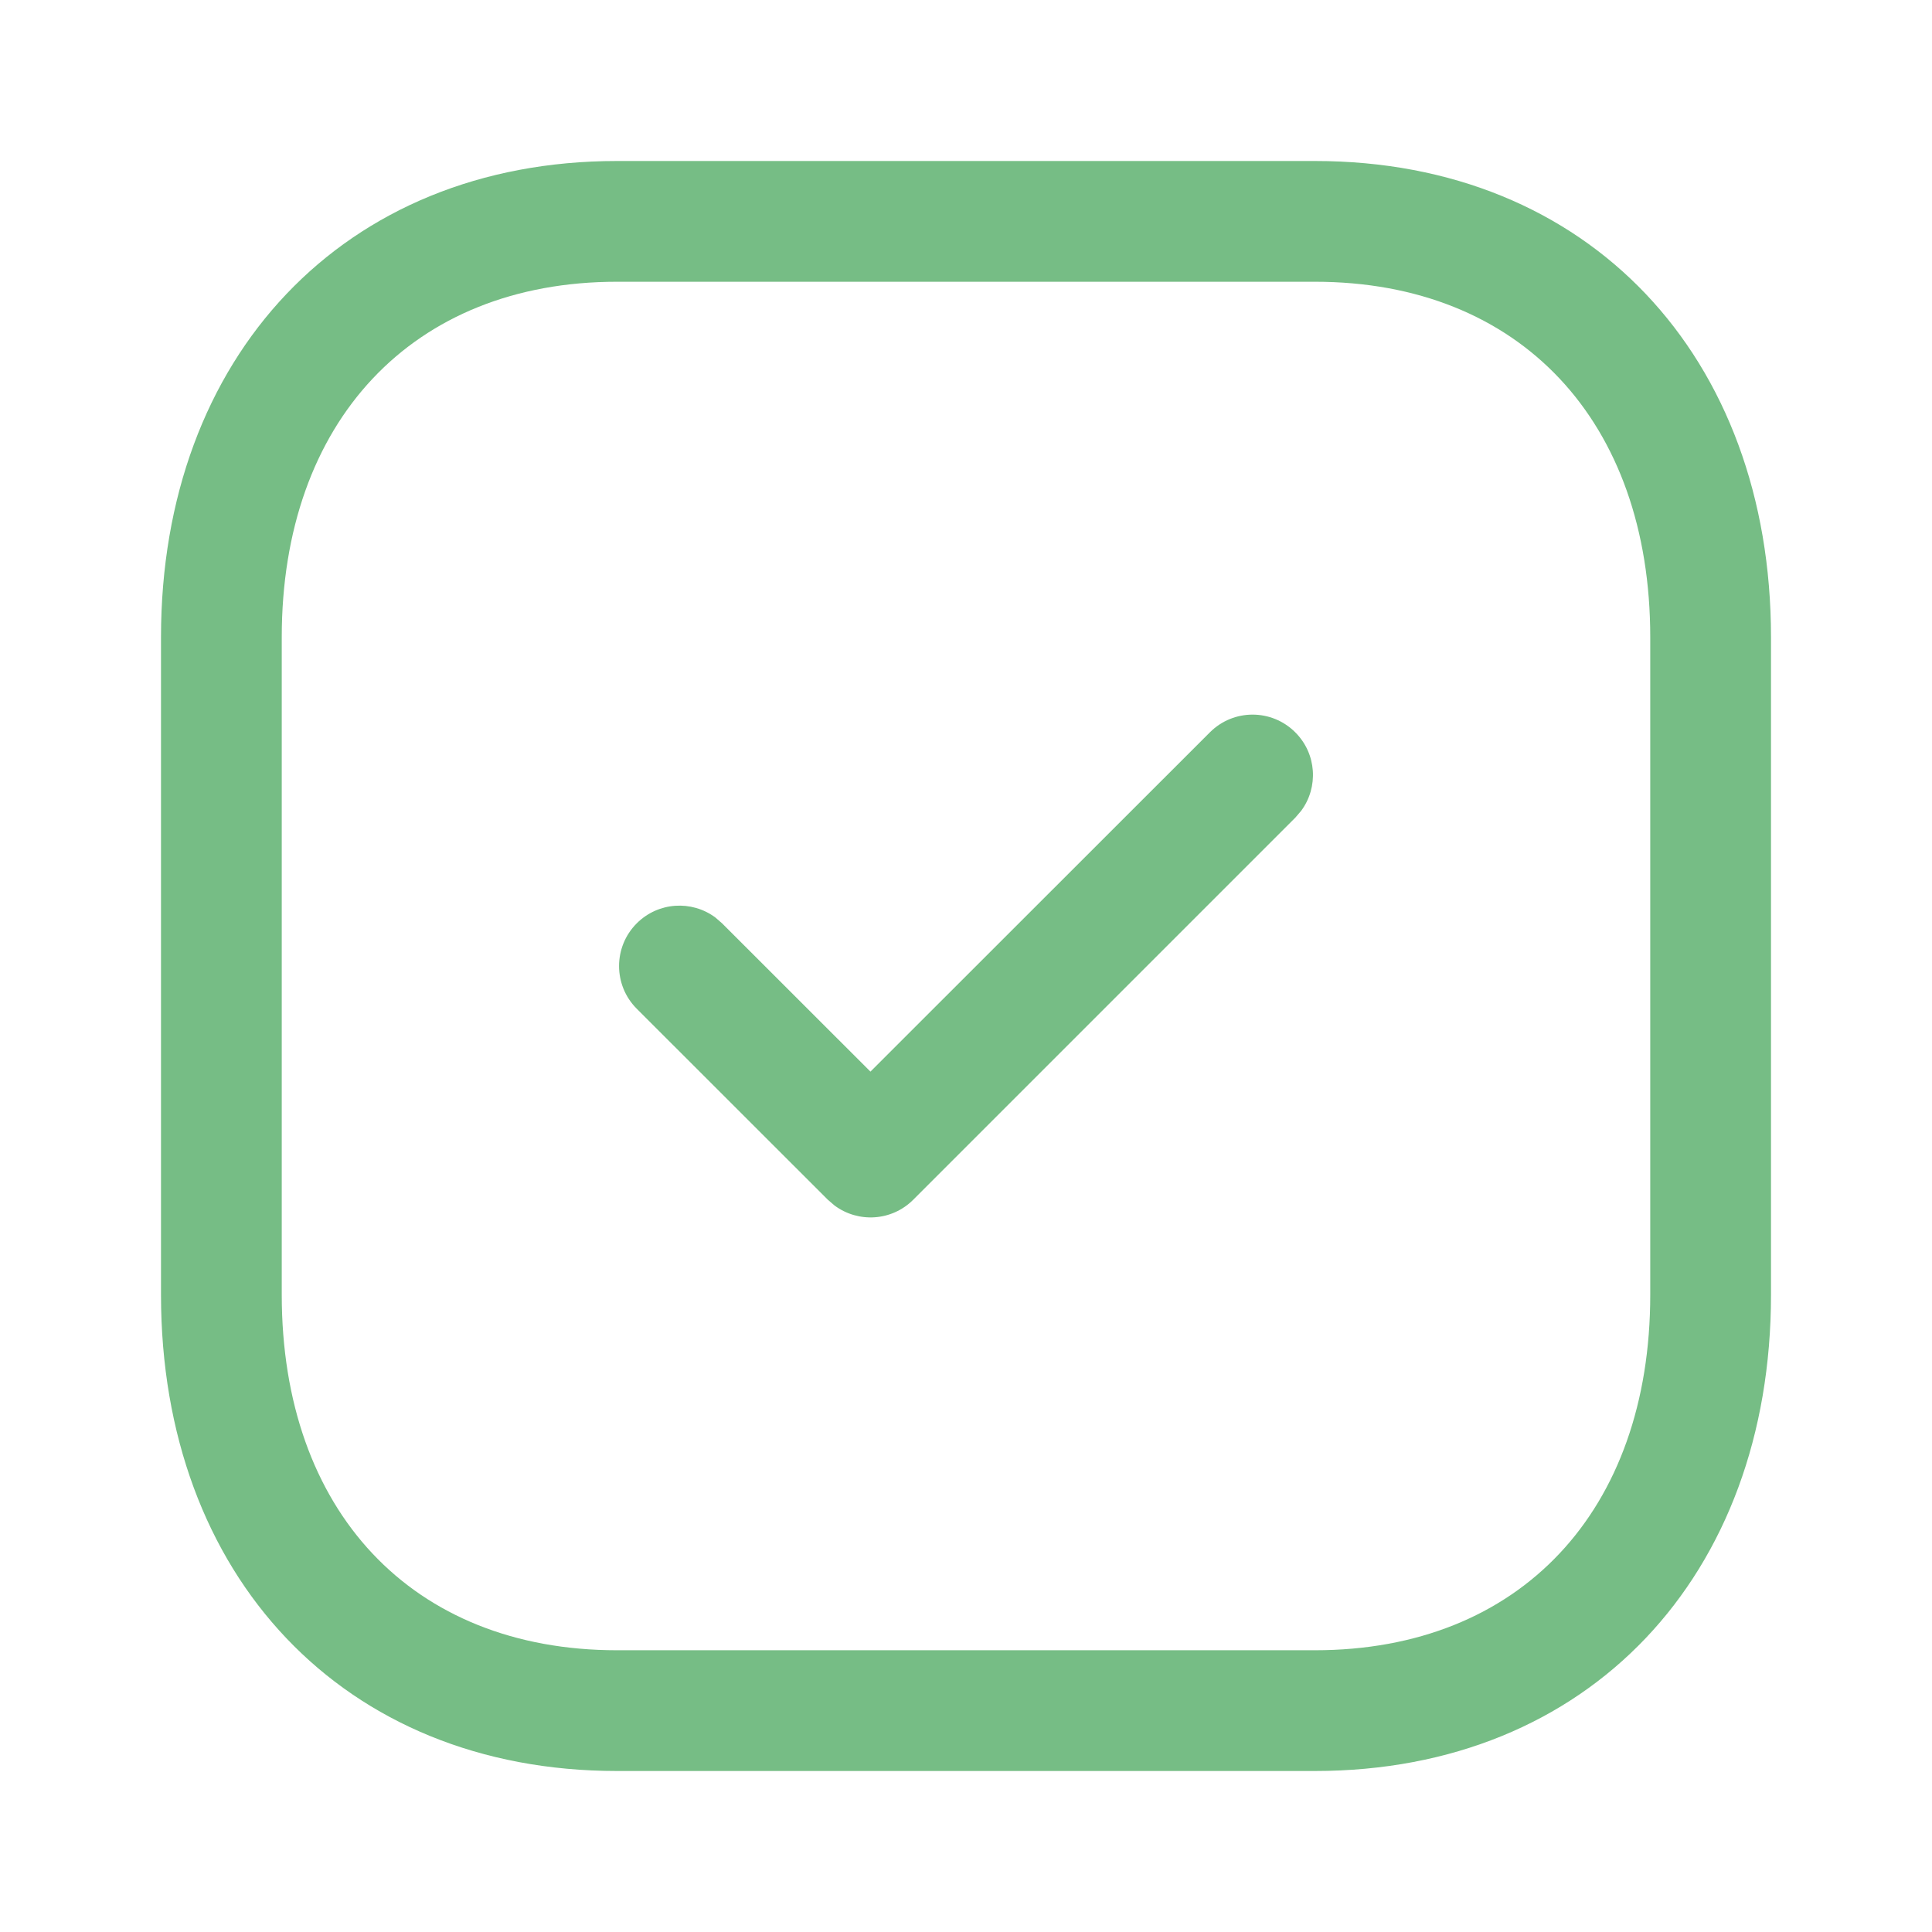
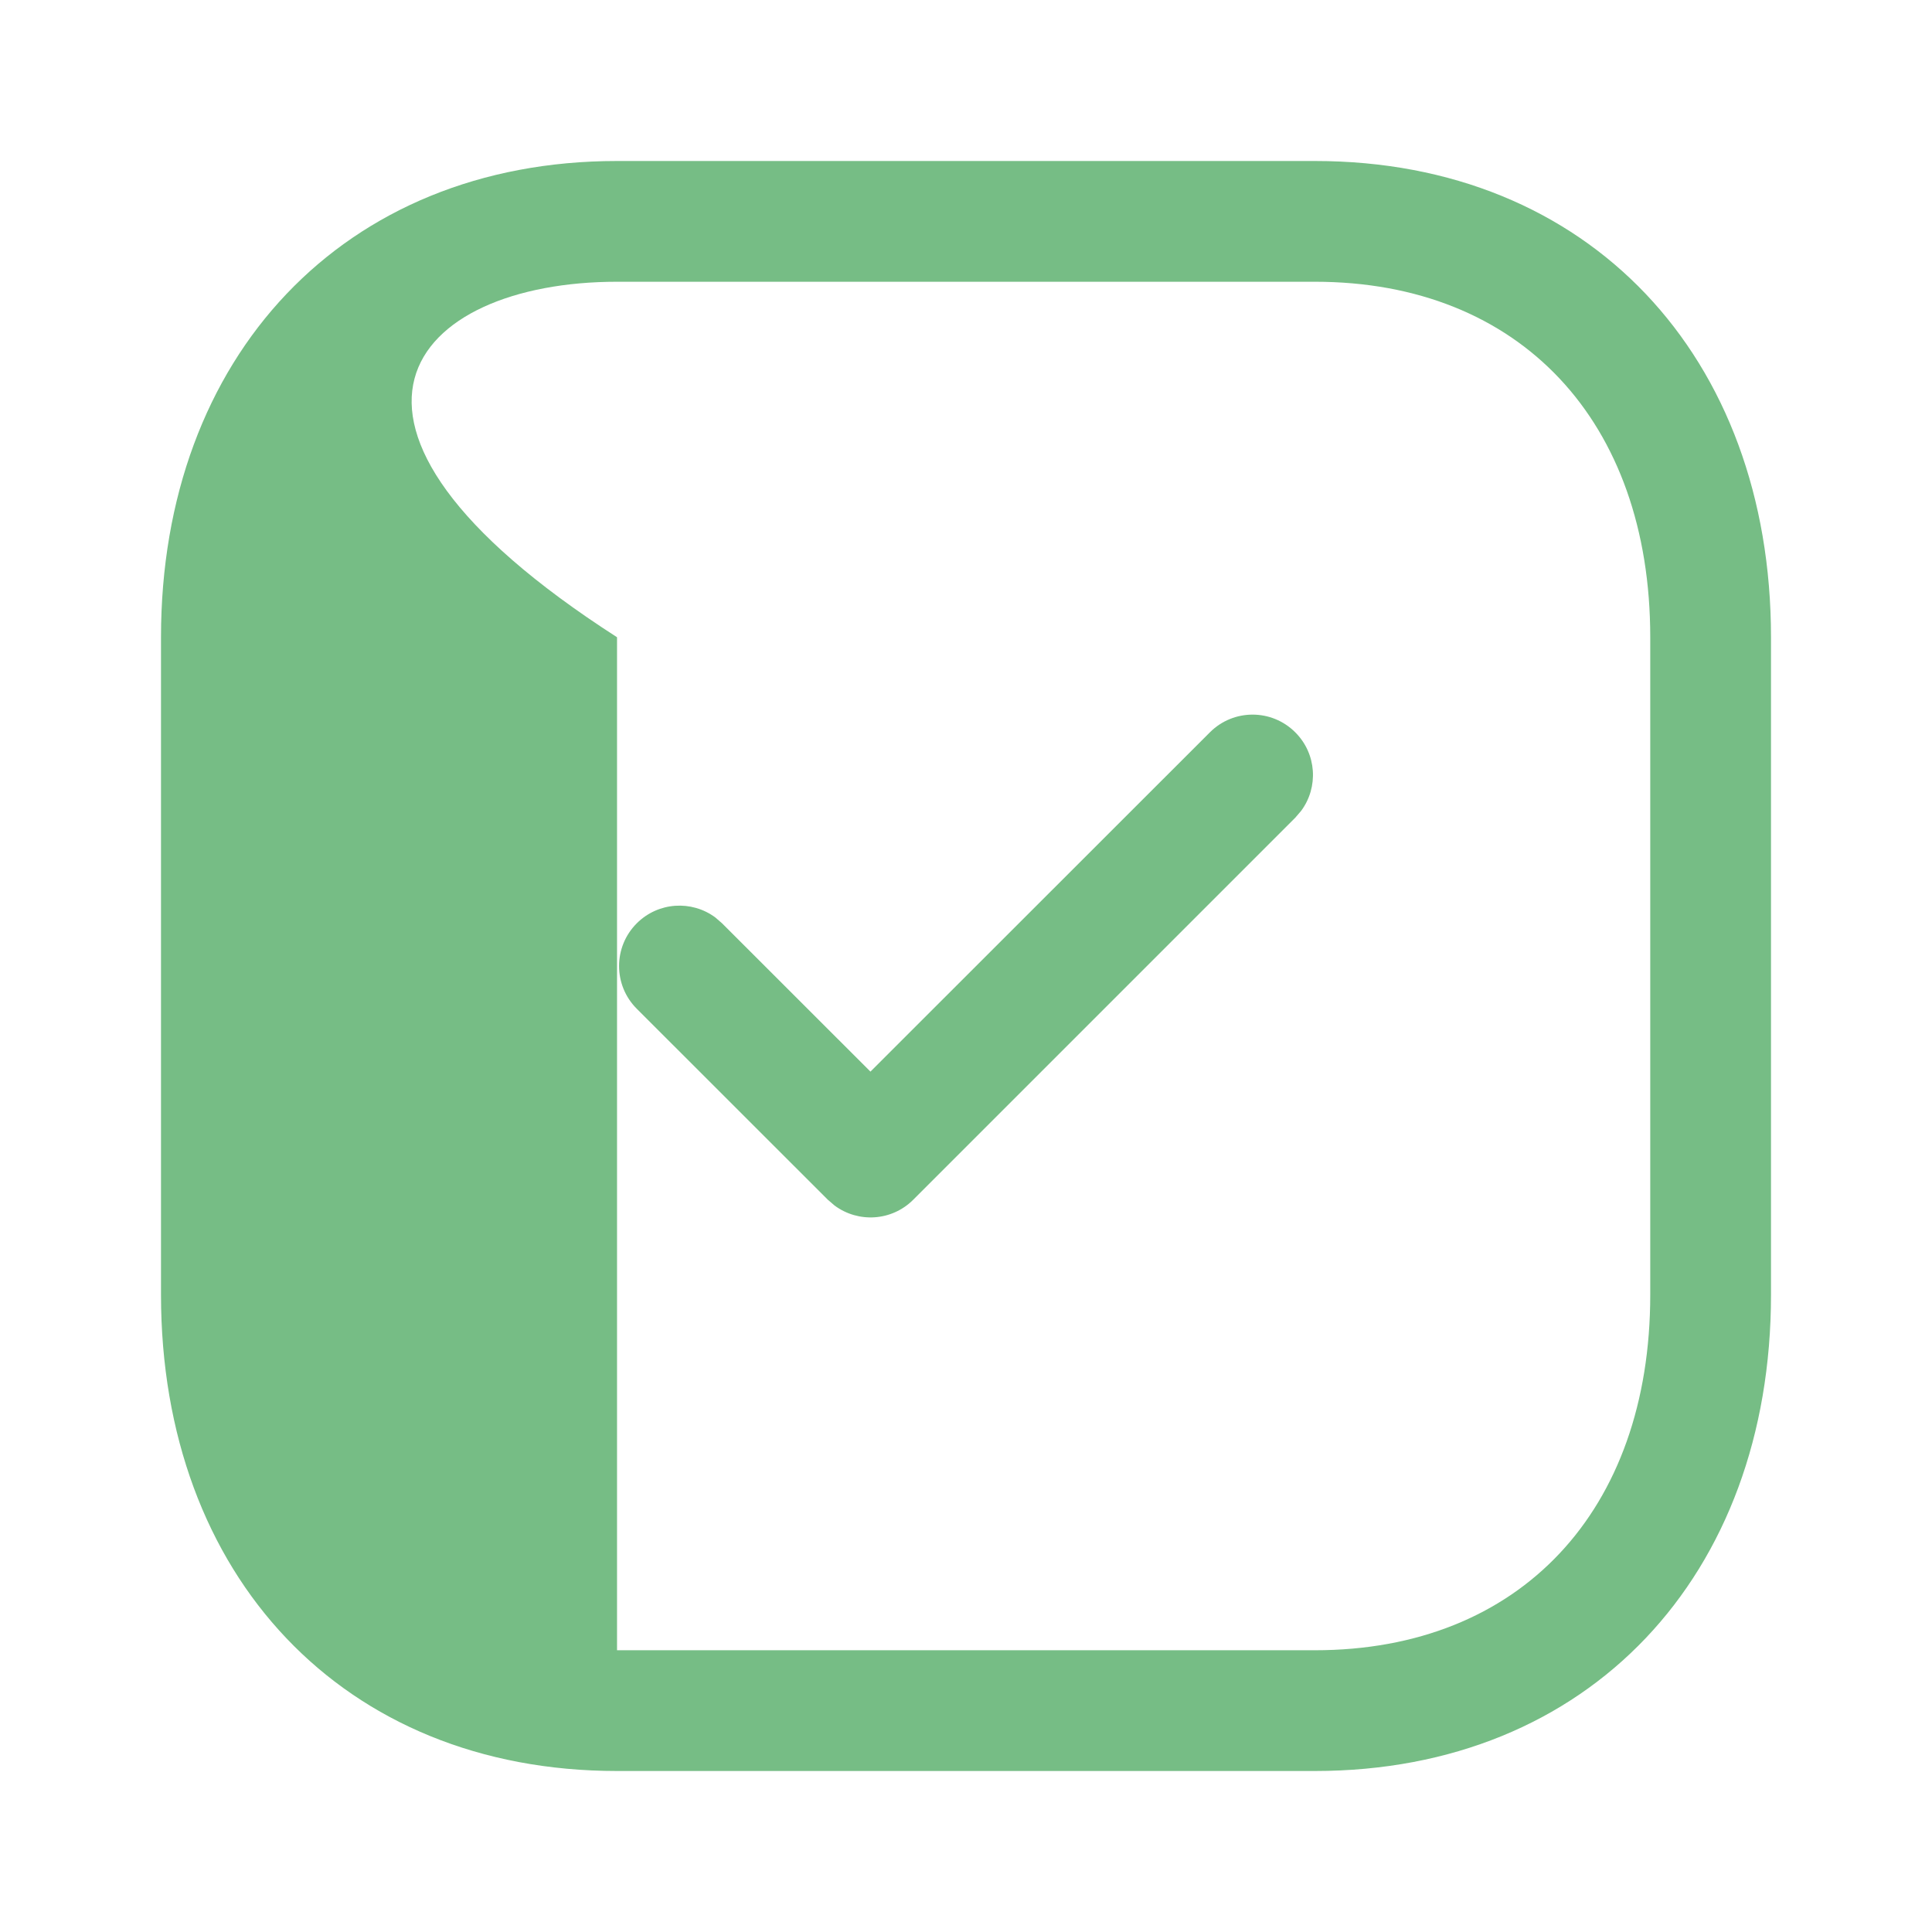
<svg xmlns="http://www.w3.org/2000/svg" width="24" height="24" viewBox="0 0 24 24" fill="none">
-   <path fill-rule="evenodd" clip-rule="evenodd" d="M16.334 2H7.665C4.268 2 2 4.433 2 7.916V16.084C2 19.571 4.262 22 7.665 22H16.334C19.738 22 22 19.571 22 16.084V7.916C22 4.43 19.738 2 16.334 2ZM7.665 3.5H16.334C18.885 3.5 20.5 5.235 20.5 7.916V16.084C20.5 18.765 18.885 20.5 16.334 20.5H7.665C5.115 20.5 3.5 18.766 3.5 16.084V7.916C3.5 5.239 5.121 3.5 7.665 3.5ZM16.09 9.097C15.797 8.804 15.323 8.804 15.03 9.097L10.813 13.312L8.97 11.47L8.886 11.397C8.592 11.179 8.176 11.204 7.91 11.47C7.617 11.763 7.617 12.238 7.91 12.531L10.284 14.904L10.368 14.976C10.662 15.194 11.078 15.17 11.344 14.904L16.09 10.158L16.163 10.073C16.381 9.78 16.357 9.363 16.09 9.097Z" fill="#76BD85" />
+   <path fill-rule="evenodd" clip-rule="evenodd" d="M16.334 2H7.665C4.268 2 2 4.433 2 7.916V16.084C2 19.571 4.262 22 7.665 22H16.334C19.738 22 22 19.571 22 16.084V7.916C22 4.43 19.738 2 16.334 2ZM7.665 3.5H16.334C18.885 3.5 20.5 5.235 20.5 7.916V16.084C20.5 18.765 18.885 20.5 16.334 20.5H7.665V7.916C3.5 5.239 5.121 3.5 7.665 3.5ZM16.09 9.097C15.797 8.804 15.323 8.804 15.03 9.097L10.813 13.312L8.97 11.47L8.886 11.397C8.592 11.179 8.176 11.204 7.91 11.47C7.617 11.763 7.617 12.238 7.91 12.531L10.284 14.904L10.368 14.976C10.662 15.194 11.078 15.17 11.344 14.904L16.09 10.158L16.163 10.073C16.381 9.78 16.357 9.363 16.09 9.097Z" fill="#76BD85" />
</svg>